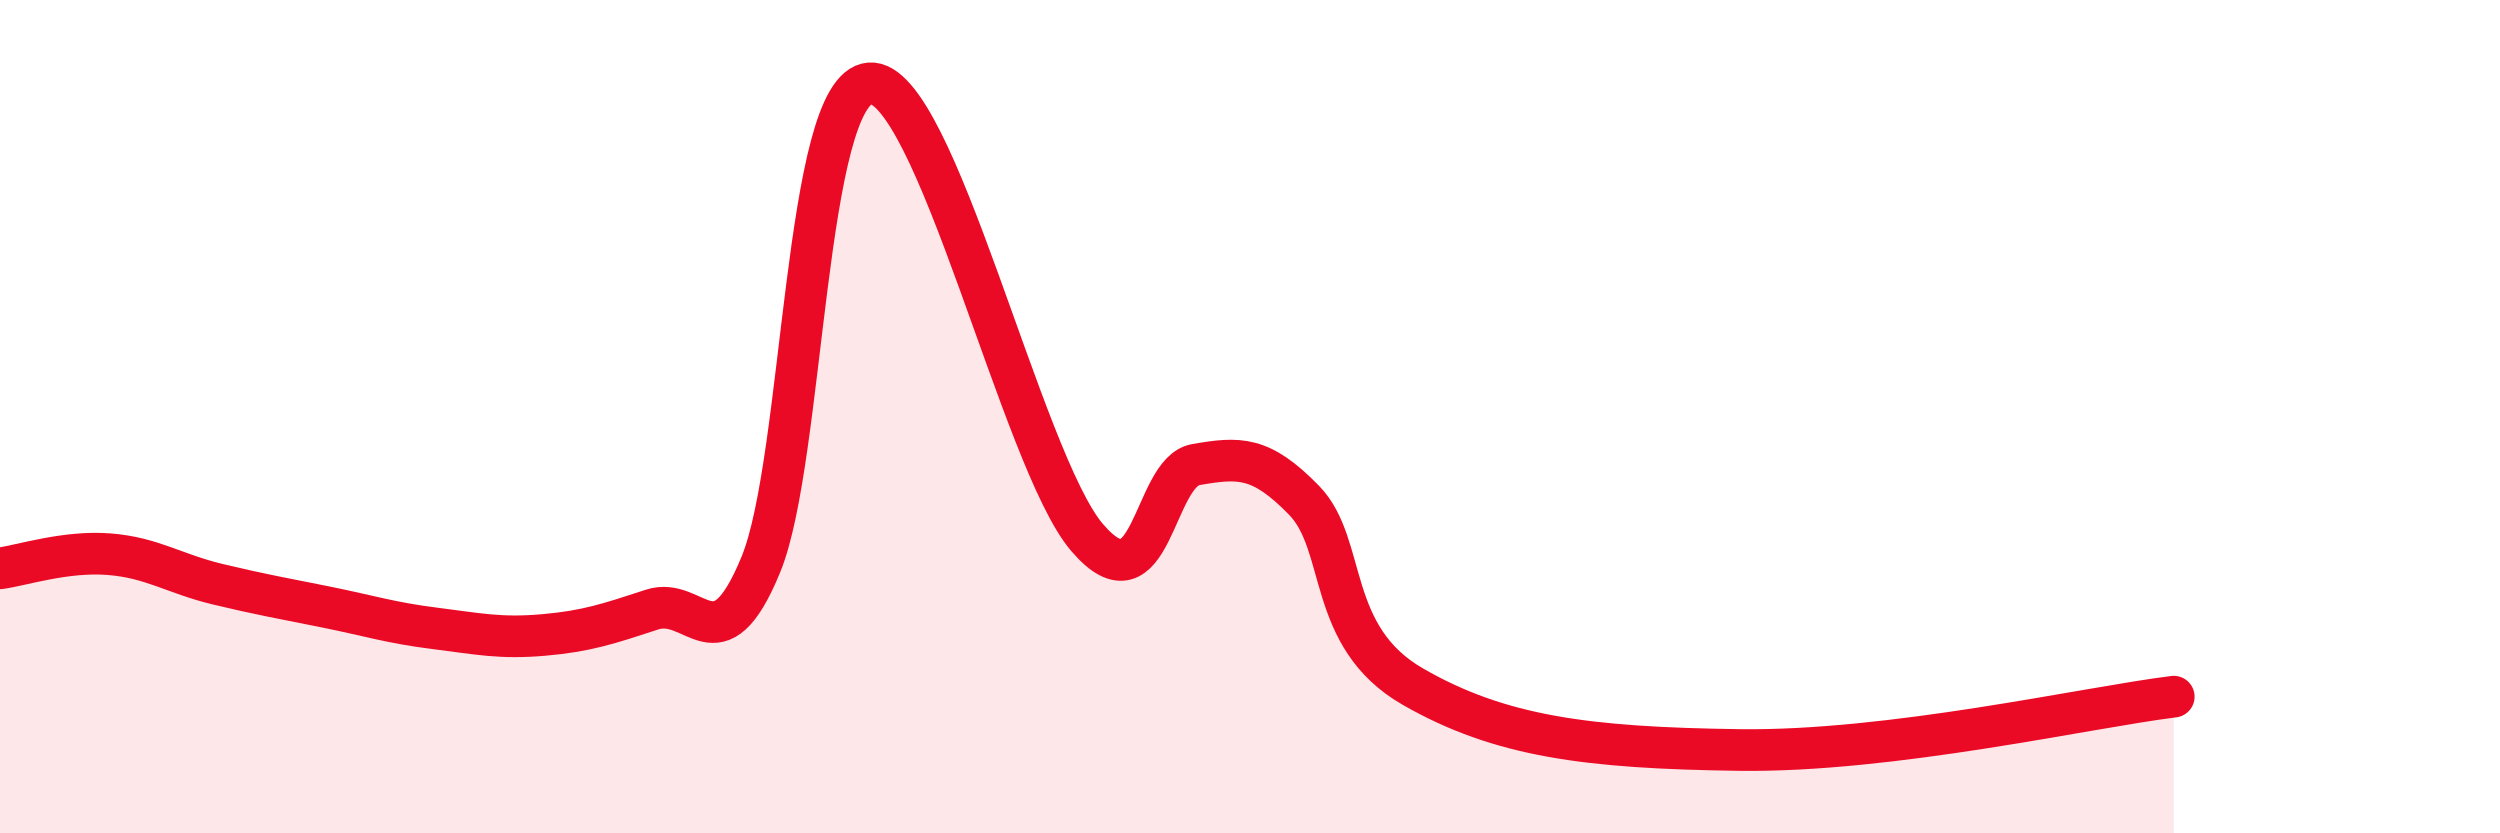
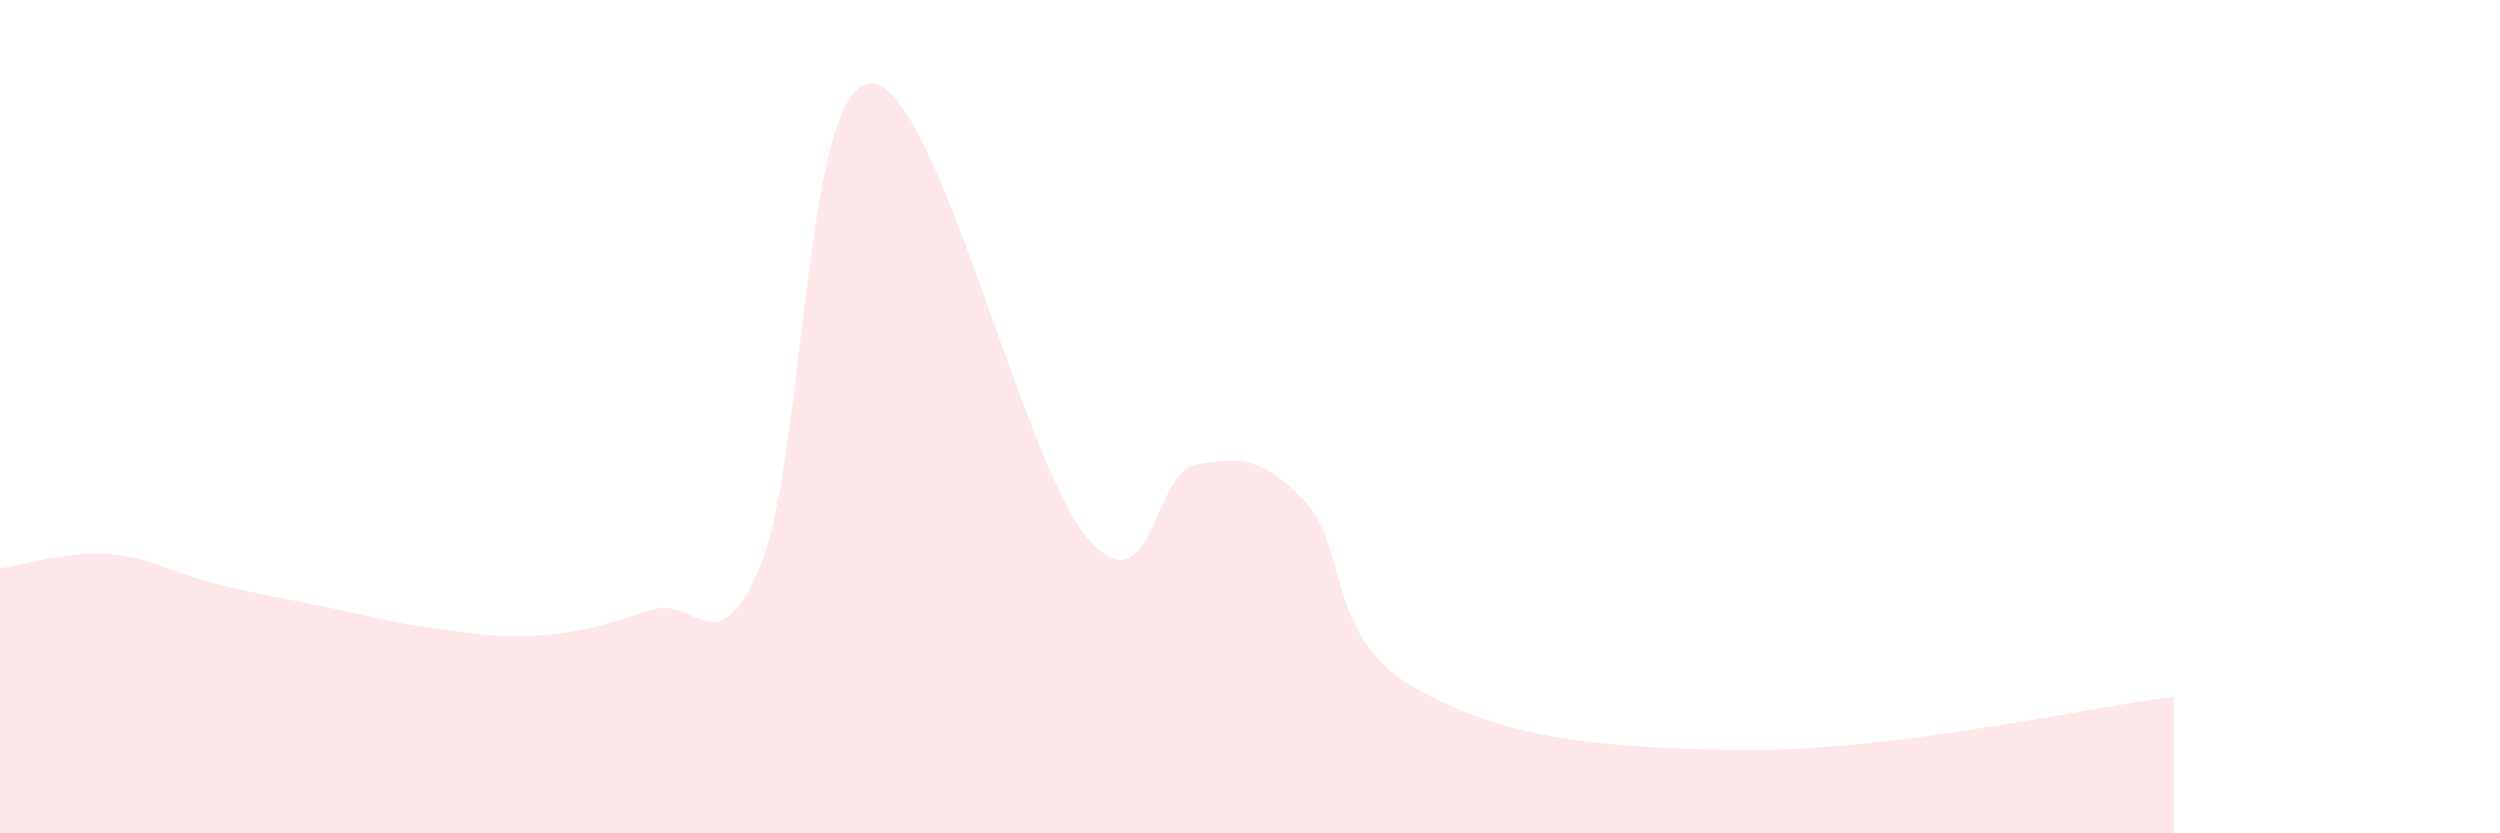
<svg xmlns="http://www.w3.org/2000/svg" width="60" height="20" viewBox="0 0 60 20">
  <path d="M 0,13.64 C 0.52,13.57 1.57,13.22 2.61,13.3 C 3.65,13.38 4.18,13.77 5.22,14.02 C 6.26,14.27 6.79,14.36 7.83,14.57 C 8.87,14.78 9.39,14.95 10.43,15.08 C 11.47,15.21 12,15.33 13.04,15.24 C 14.08,15.15 14.61,14.97 15.65,14.63 C 16.69,14.29 17.22,16.08 18.26,13.55 C 19.3,11.02 19.3,2.13 20.87,2 C 22.44,1.87 24.52,11.07 26.09,12.9 C 27.66,14.73 27.66,11.33 28.7,11.15 C 29.74,10.97 30.26,10.94 31.3,12.01 C 32.34,13.08 31.82,15.28 33.91,16.48 C 36,17.68 38.09,17.95 41.74,18 C 45.39,18.05 50.08,16.98 52.17,16.72L52.17 20L0 20Z" fill="#EB0A25" opacity="0.1" stroke-linecap="round" stroke-linejoin="round" />
-   <path d="M 0,13.64 C 0.52,13.57 1.57,13.22 2.61,13.3 C 3.65,13.38 4.18,13.77 5.22,14.02 C 6.26,14.27 6.79,14.36 7.83,14.57 C 8.87,14.78 9.39,14.95 10.43,15.08 C 11.47,15.21 12,15.33 13.04,15.24 C 14.08,15.15 14.61,14.97 15.65,14.63 C 16.69,14.29 17.22,16.08 18.26,13.55 C 19.3,11.02 19.3,2.13 20.87,2 C 22.44,1.87 24.52,11.07 26.09,12.9 C 27.66,14.73 27.66,11.33 28.7,11.15 C 29.74,10.97 30.26,10.94 31.3,12.01 C 32.34,13.08 31.82,15.28 33.91,16.48 C 36,17.68 38.09,17.95 41.74,18 C 45.39,18.05 50.08,16.98 52.17,16.72" stroke="#EB0A25" stroke-width="1" fill="none" stroke-linecap="round" stroke-linejoin="round" />
</svg>